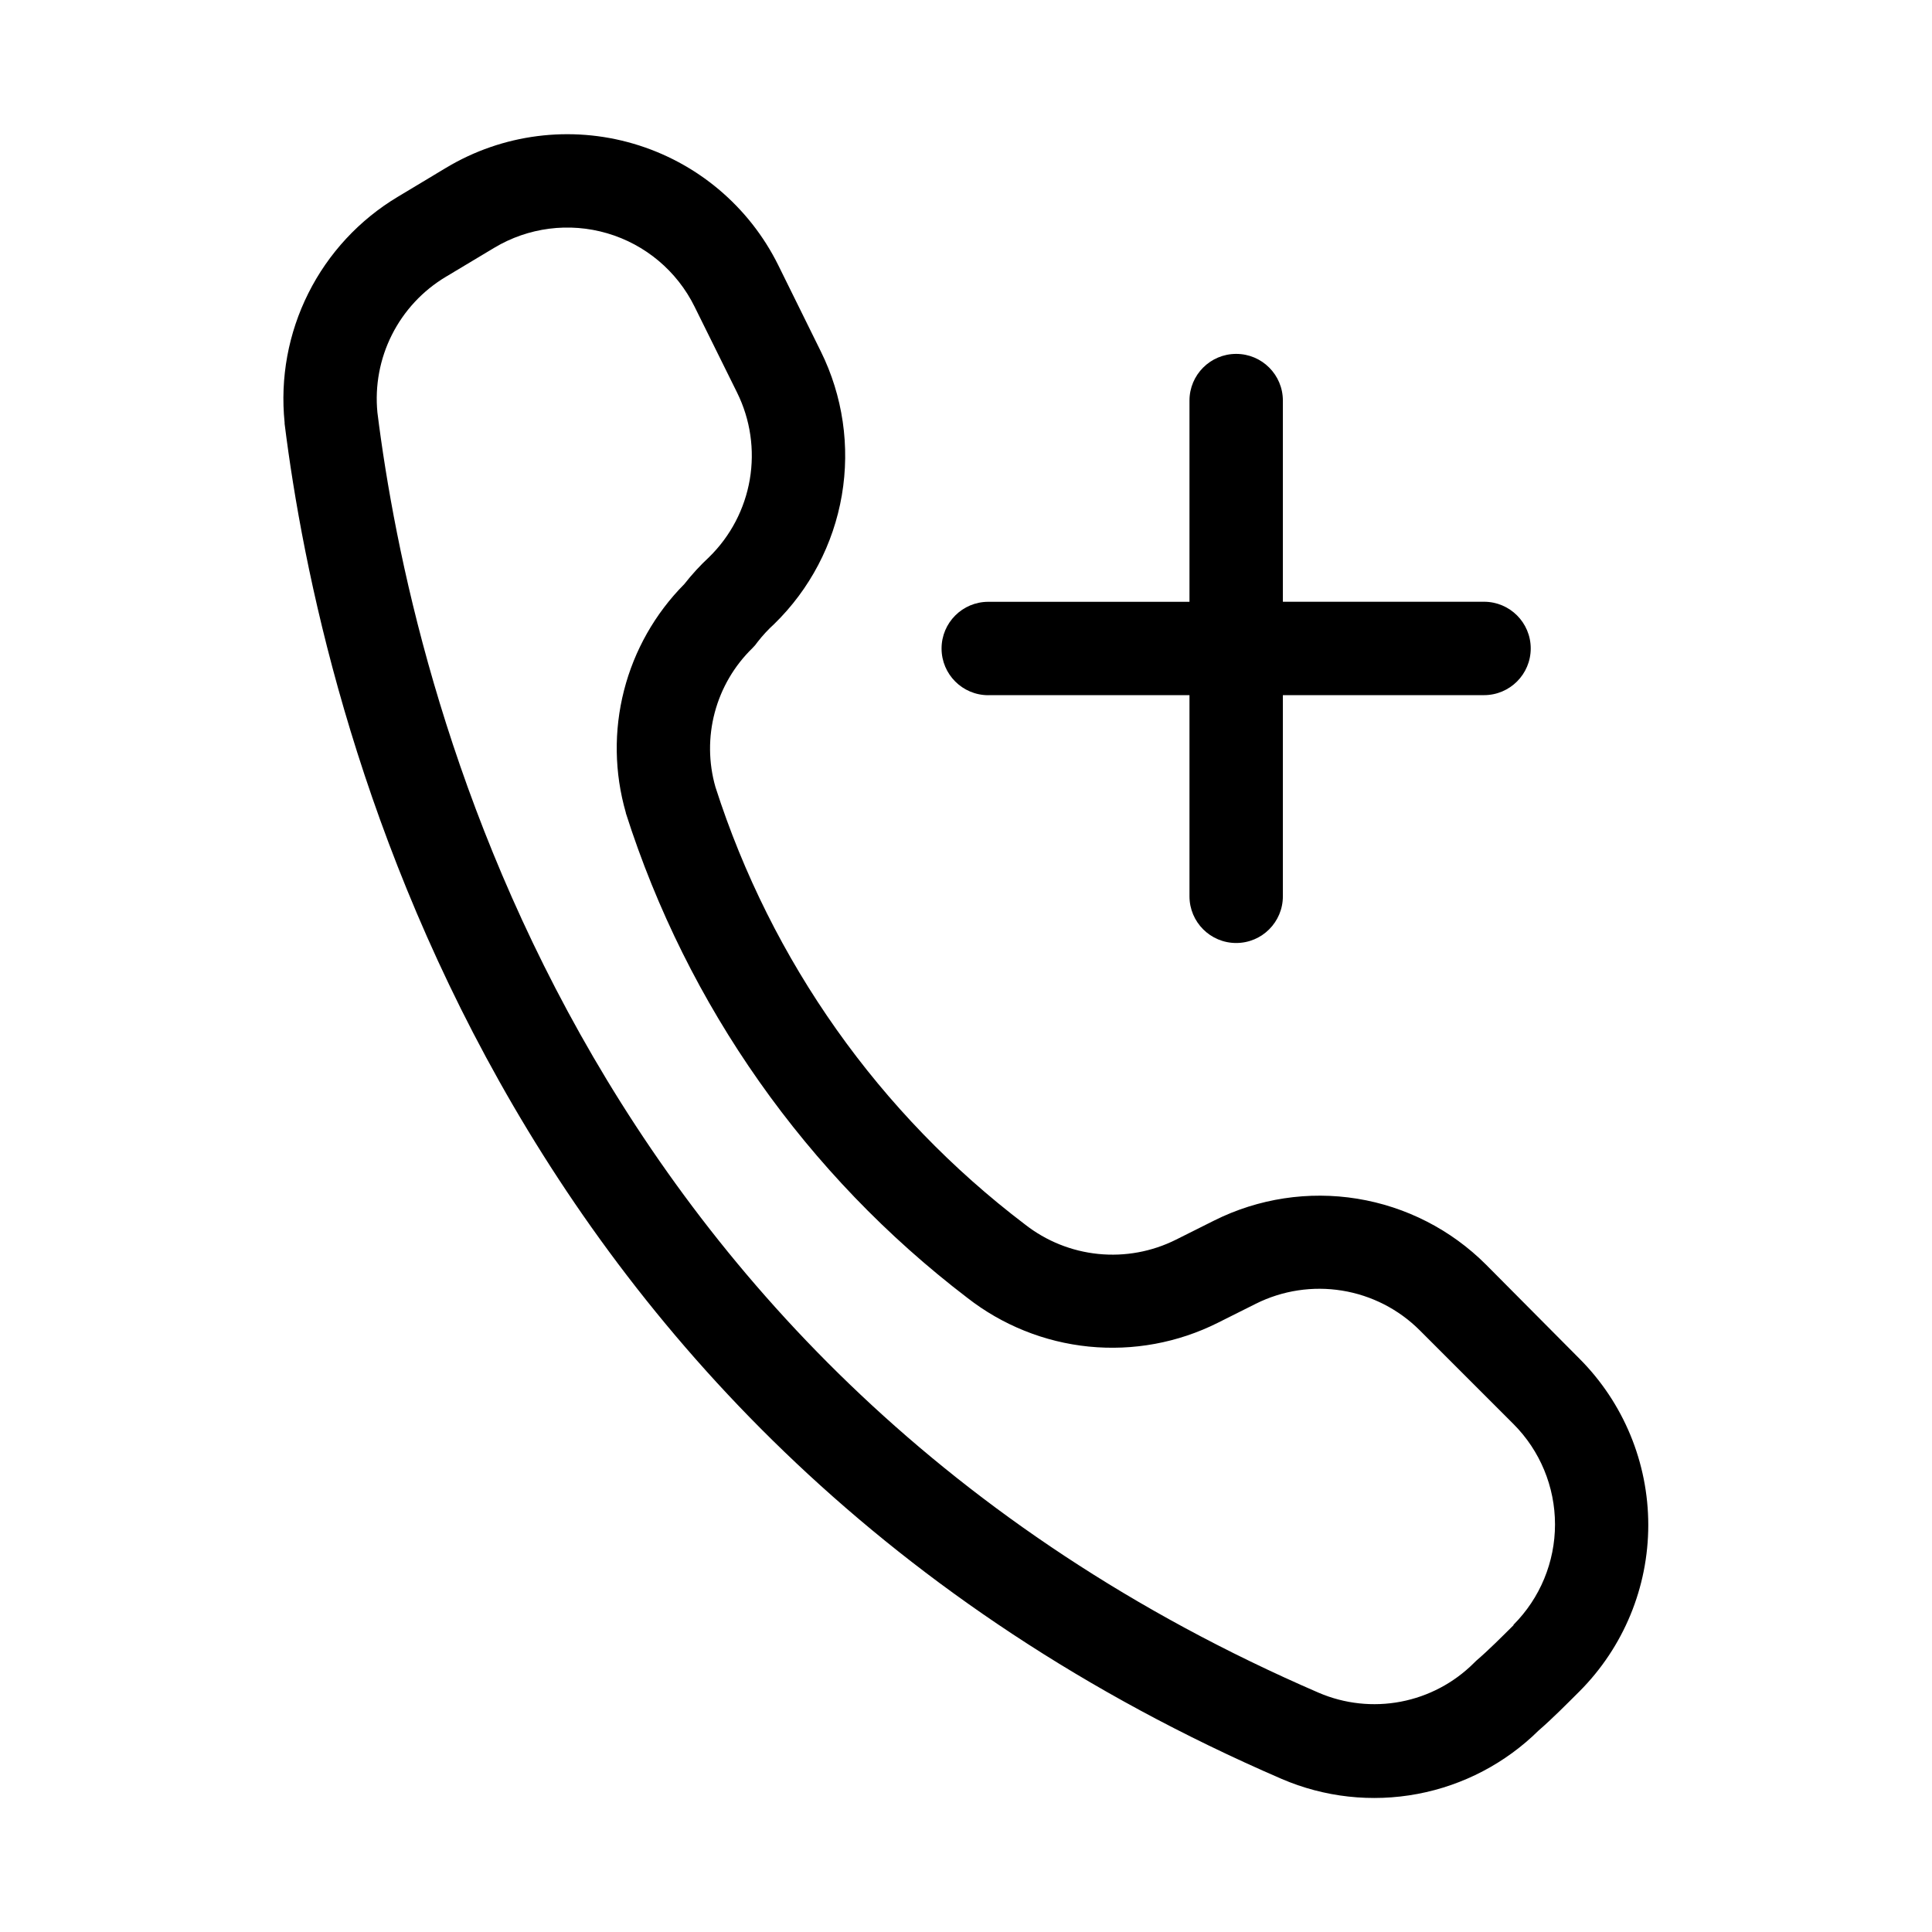
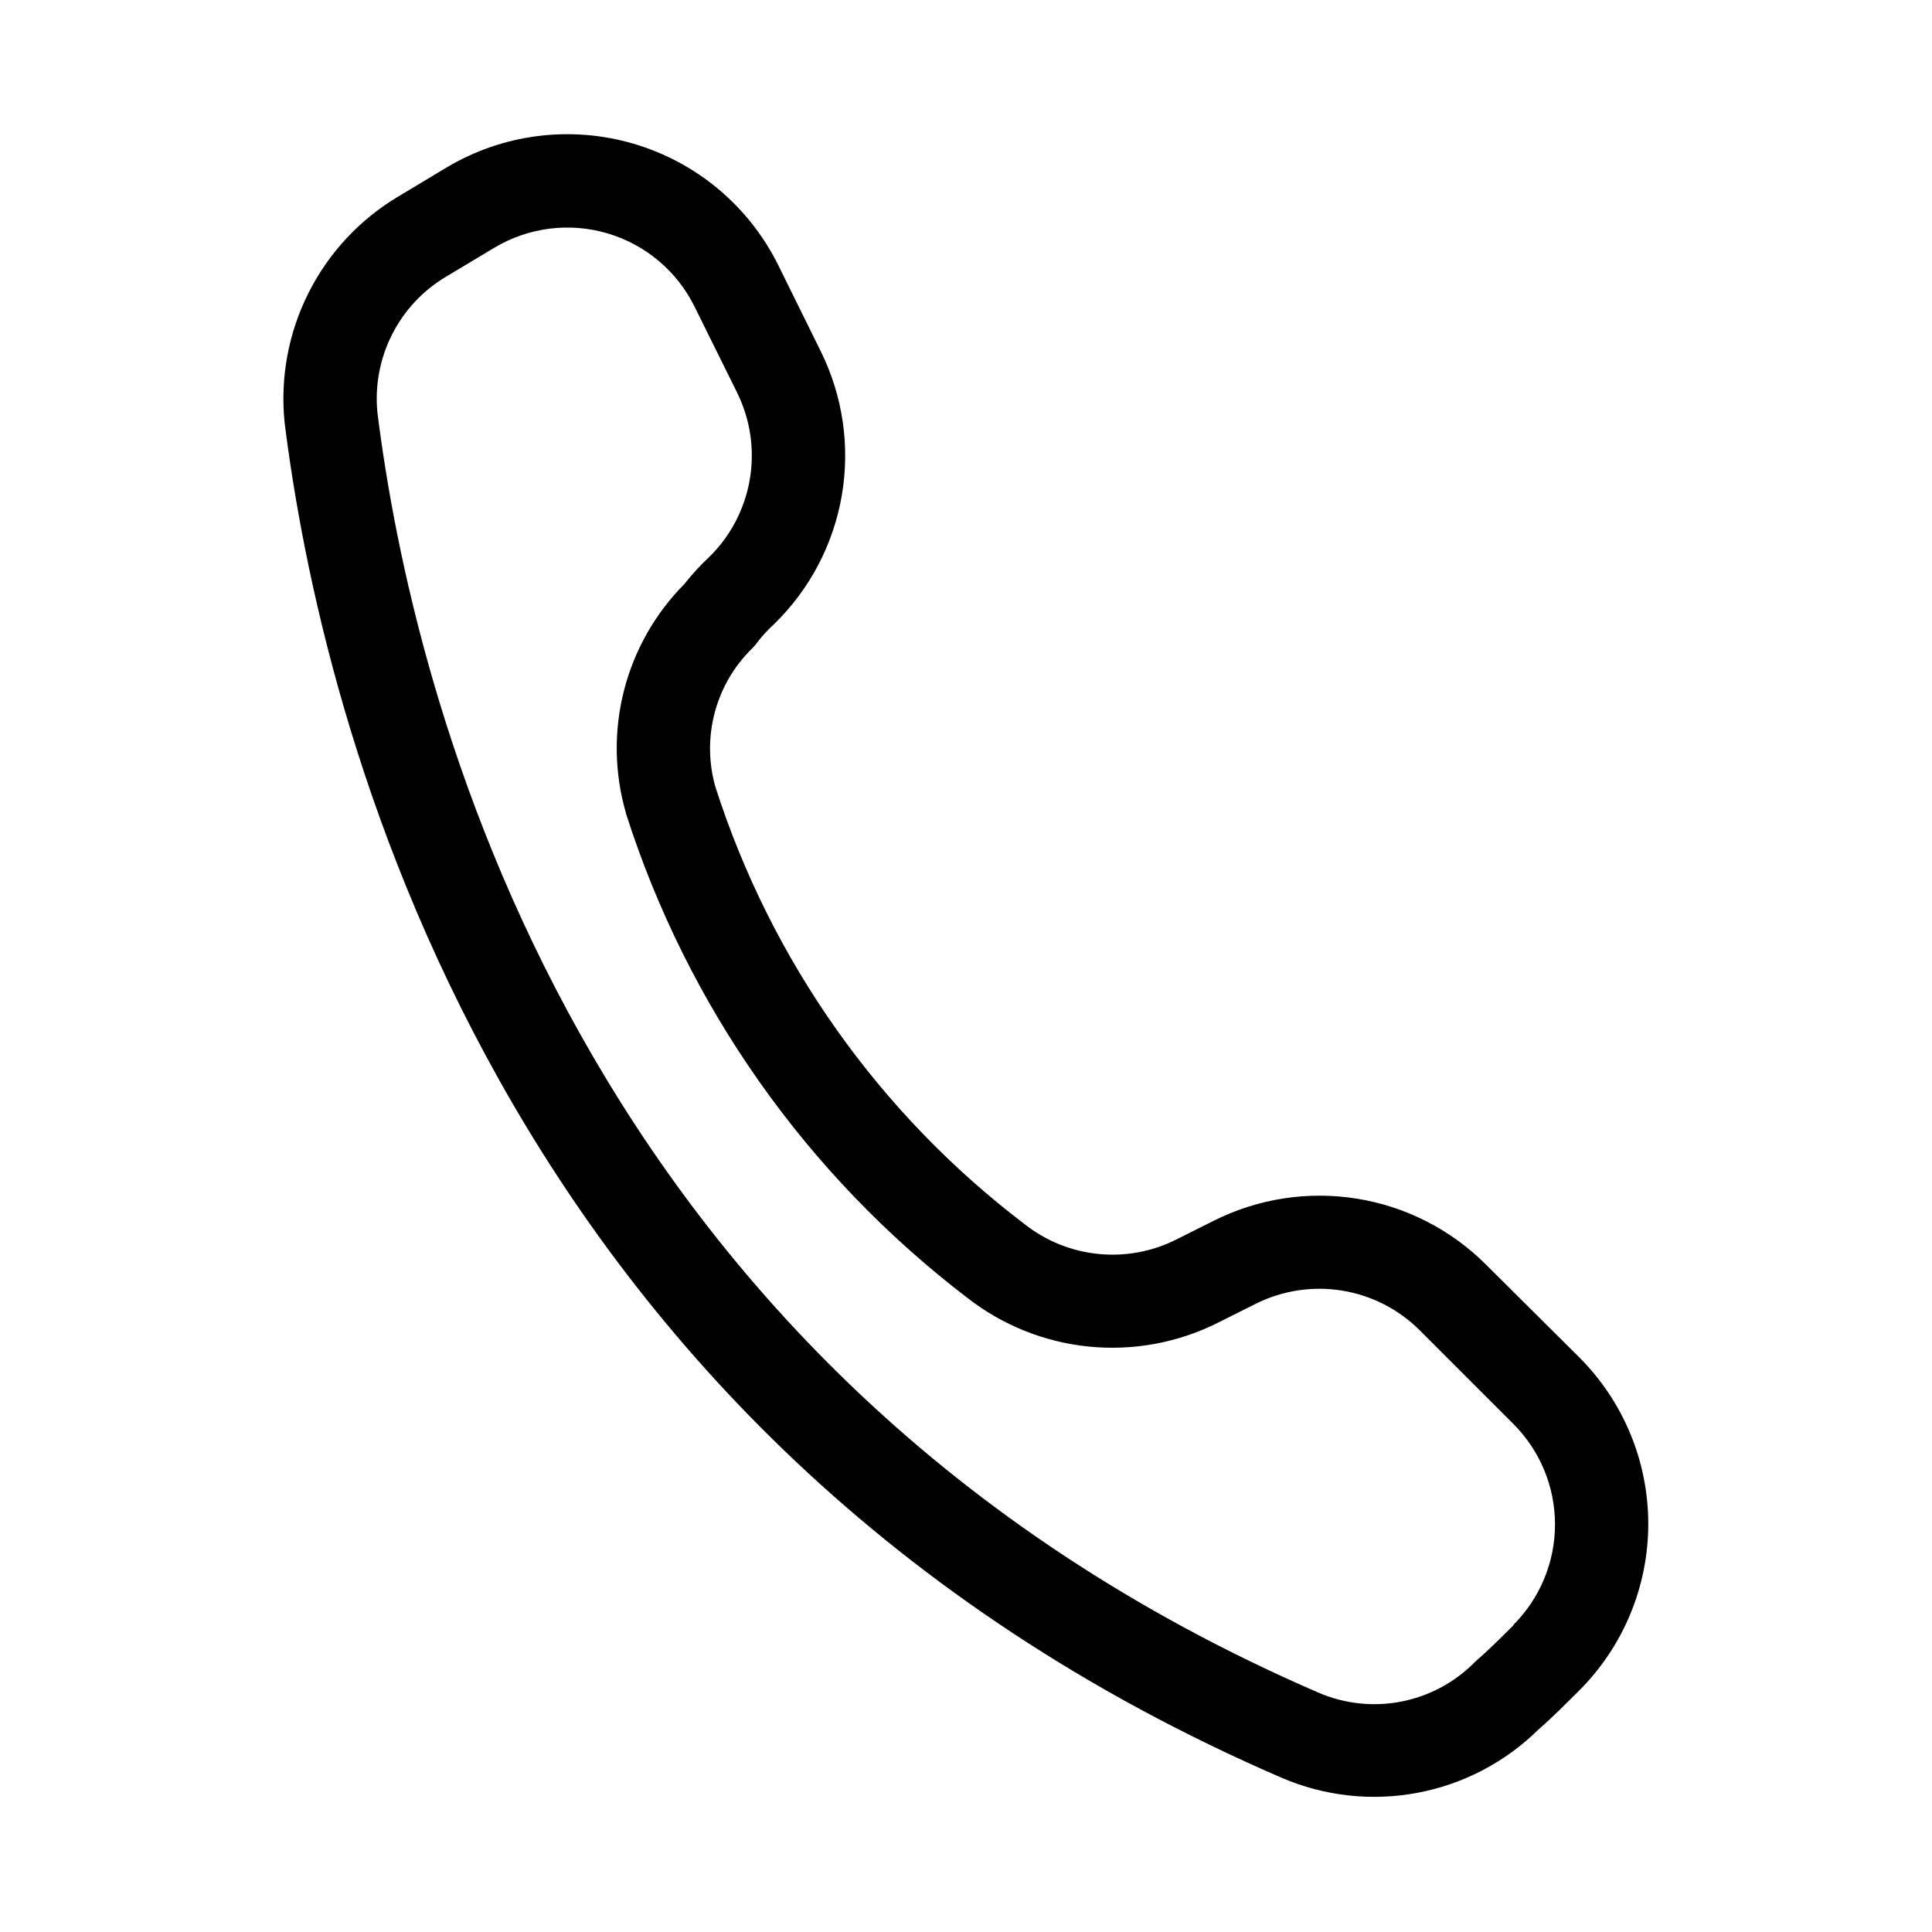
<svg xmlns="http://www.w3.org/2000/svg" fill="#000000" width="800px" height="800px" version="1.1" viewBox="144 144 512 512">
  <g fill-rule="evenodd">
-     <path d="m405.9 328.22h53.324v53.309c0 6.832 5.543 12.375 12.375 12.375 6.836 0 12.375-5.543 12.375-12.375v-53.309h53.309c6.836 0 12.375-5.543 12.375-12.375 0-6.836-5.539-12.375-12.375-12.375h-53.309v-53.309c0-6.836-5.539-12.375-12.375-12.375-6.832 0-12.375 5.539-12.375 12.375v53.324h-53.324c-6.836 0-12.375 5.539-12.375 12.375 0 6.832 5.539 12.375 12.375 12.375z" />
-     <path d="m537.8 479.13c-9.258-9.254-21.195-15.363-34.121-17.461-12.922-2.094-26.18-0.074-37.891 5.777l-10.125 5.07c-6.367 3.191-13.512 4.508-20.602 3.793-7.09-0.711-13.828-3.426-19.434-7.824-38.594-29.297-67.23-69.766-82.027-115.91-1.844-6.445-1.906-13.27-0.188-19.746 1.723-6.477 5.164-12.371 9.965-17.047 0.523-0.516 1-1.082 1.418-1.688 1.32-1.695 2.785-3.277 4.375-4.723 9.434-9.195 15.707-21.141 17.926-34.125 2.215-12.984 0.262-26.336-5.582-38.141l-11.258-22.812c-7.727-15.617-21.633-27.293-38.352-32.199-16.719-4.91-34.73-2.602-49.672 6.363l-12.816 7.699c-10.168 6.09-18.391 14.953-23.699 25.551-5.312 10.594-7.496 22.484-6.293 34.277v0.301c9.605 76.879 54.113 268.29 264.21 359.14h0.004c11.336 4.883 23.875 6.273 36.008 3.988 12.133-2.281 23.312-8.133 32.098-16.805 3.637-3.148 7.227-6.785 10.832-10.375 11.676-11.703 18.234-27.555 18.234-44.086 0-16.527-6.559-32.383-18.234-44.082zm7.32 95.551c-3.32 3.289-6.582 6.582-9.918 9.445l-0.613 0.598c-5.285 5.269-12.027 8.832-19.355 10.234-7.328 1.402-14.91 0.582-21.766-2.363-198.34-85.758-240.35-266.5-249.45-339.27-0.695-7.098 0.637-14.242 3.844-20.609 3.211-6.367 8.16-11.691 14.277-15.352l12.848-7.699c9.008-5.406 19.867-6.797 29.949-3.836 10.082 2.961 18.469 10.004 23.121 19.422l11.289 22.812v0.004c3.519 7.121 4.691 15.176 3.356 23.004-1.34 7.832-5.117 15.039-10.801 20.59-2.367 2.199-4.559 4.586-6.551 7.133-7.742 7.805-13.262 17.539-15.984 28.191-2.727 10.652-2.555 21.84 0.492 32.406v0.094c16.281 51.07 47.863 95.898 90.465 128.43 9.301 7.273 20.469 11.762 32.219 12.941 11.746 1.176 23.586-1 34.145-6.281l10.125-5.07h-0.004c7.07-3.527 15.066-4.746 22.867-3.481 7.797 1.266 15 4.949 20.586 10.535l24.812 24.812c7.055 7.059 11.02 16.633 11.02 26.613s-3.965 19.555-11.02 26.617z" />
+     <path d="m537.8 479.13c-9.258-9.254-21.195-15.363-34.121-17.461-12.922-2.094-26.18-0.074-37.891 5.777l-10.125 5.07c-6.367 3.191-13.512 4.508-20.602 3.793-7.09-0.711-13.828-3.426-19.434-7.824-38.594-29.297-67.23-69.766-82.027-115.91-1.844-6.445-1.906-13.27-0.188-19.746 1.723-6.477 5.164-12.371 9.965-17.047 0.523-0.516 1-1.082 1.418-1.688 1.32-1.695 2.785-3.277 4.375-4.723 9.434-9.195 15.707-21.141 17.926-34.125 2.215-12.984 0.262-26.336-5.582-38.141l-11.258-22.812c-7.727-15.617-21.633-27.293-38.352-32.199-16.719-4.91-34.73-2.602-49.672 6.363l-12.816 7.699c-10.168 6.09-18.391 14.953-23.699 25.551-5.312 10.594-7.496 22.484-6.293 34.277c9.605 76.879 54.113 268.29 264.21 359.14h0.004c11.336 4.883 23.875 6.273 36.008 3.988 12.133-2.281 23.312-8.133 32.098-16.805 3.637-3.148 7.227-6.785 10.832-10.375 11.676-11.703 18.234-27.555 18.234-44.086 0-16.527-6.559-32.383-18.234-44.082zm7.32 95.551c-3.32 3.289-6.582 6.582-9.918 9.445l-0.613 0.598c-5.285 5.269-12.027 8.832-19.355 10.234-7.328 1.402-14.91 0.582-21.766-2.363-198.34-85.758-240.35-266.5-249.45-339.27-0.695-7.098 0.637-14.242 3.844-20.609 3.211-6.367 8.16-11.691 14.277-15.352l12.848-7.699c9.008-5.406 19.867-6.797 29.949-3.836 10.082 2.961 18.469 10.004 23.121 19.422l11.289 22.812v0.004c3.519 7.121 4.691 15.176 3.356 23.004-1.34 7.832-5.117 15.039-10.801 20.59-2.367 2.199-4.559 4.586-6.551 7.133-7.742 7.805-13.262 17.539-15.984 28.191-2.727 10.652-2.555 21.84 0.492 32.406v0.094c16.281 51.07 47.863 95.898 90.465 128.43 9.301 7.273 20.469 11.762 32.219 12.941 11.746 1.176 23.586-1 34.145-6.281l10.125-5.07h-0.004c7.07-3.527 15.066-4.746 22.867-3.481 7.797 1.266 15 4.949 20.586 10.535l24.812 24.812c7.055 7.059 11.02 16.633 11.02 26.613s-3.965 19.555-11.02 26.617z" />
  </g>
</svg>